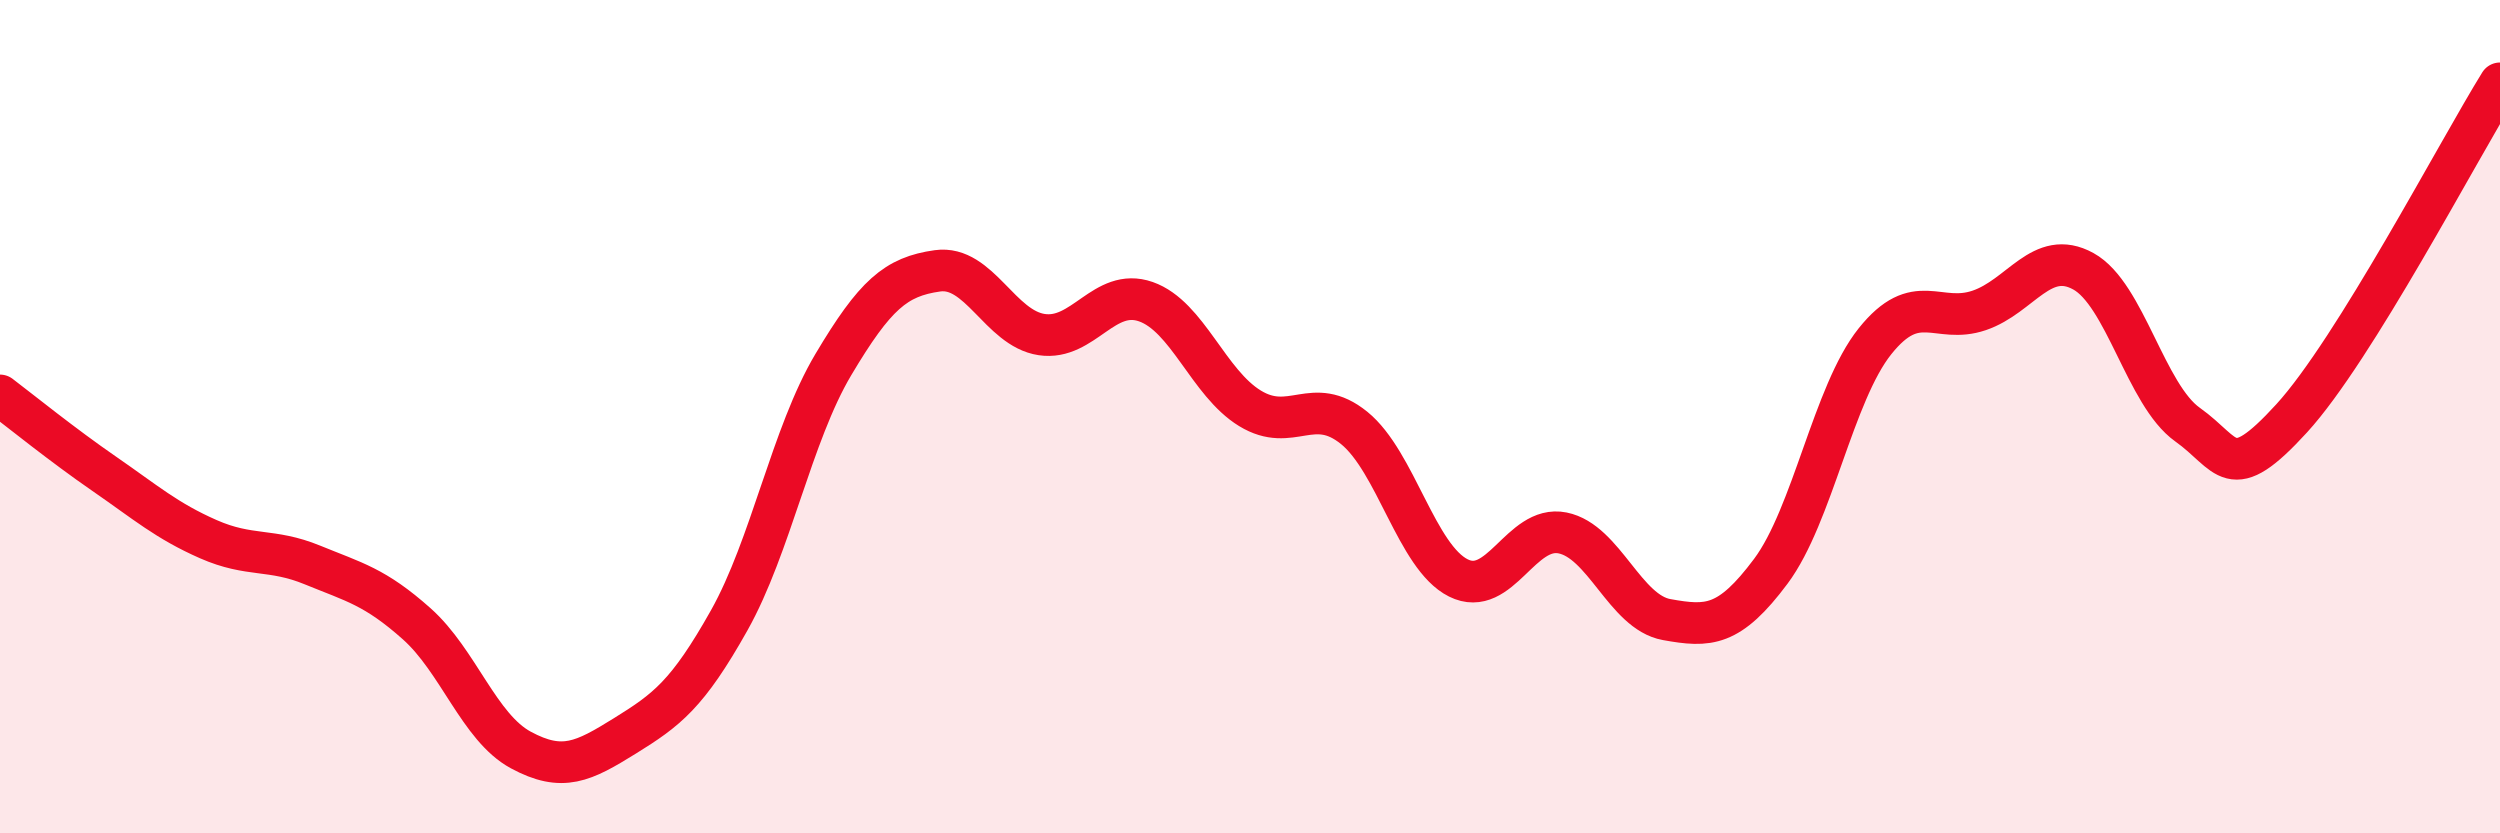
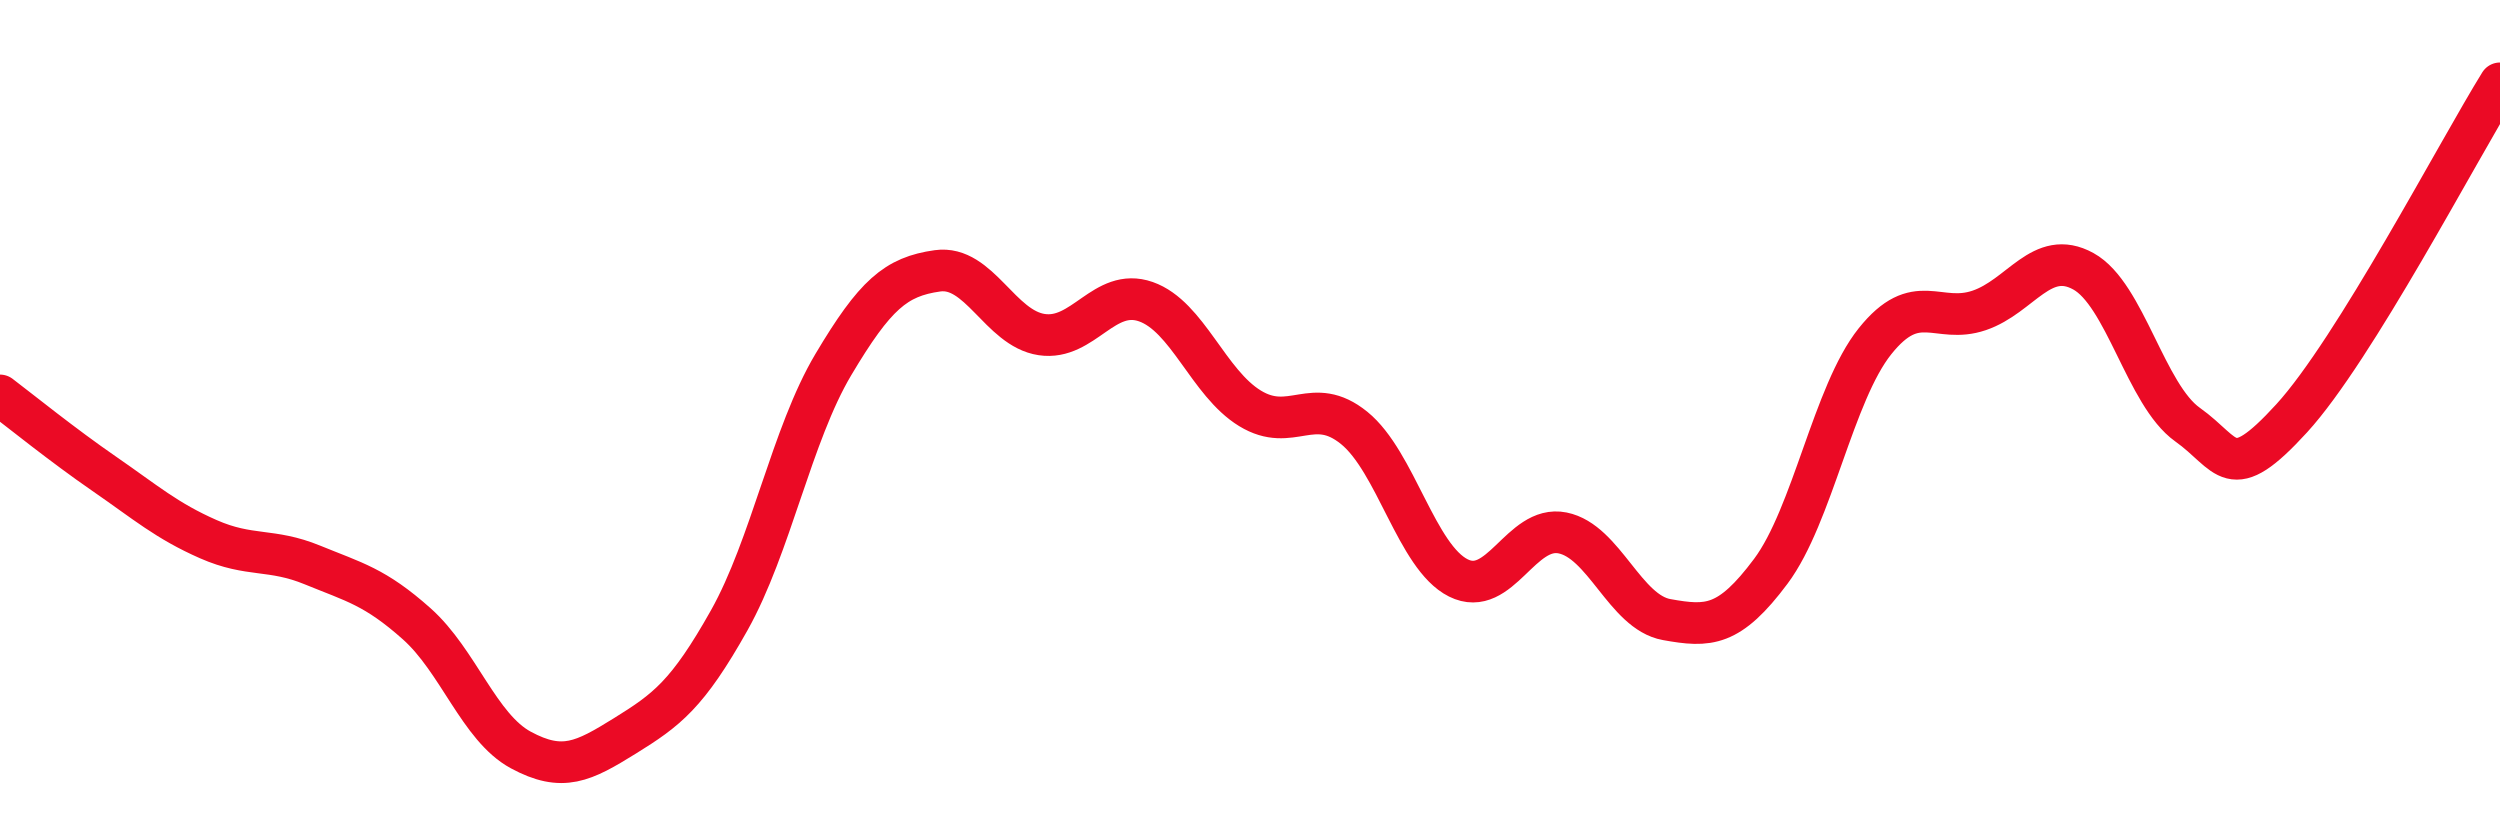
<svg xmlns="http://www.w3.org/2000/svg" width="60" height="20" viewBox="0 0 60 20">
-   <path d="M 0,9.49 C 0.5,9.87 1.5,10.68 2.5,11.37 C 3.5,12.06 4,12.5 5,12.94 C 6,13.38 6.5,13.15 7.5,13.56 C 8.5,13.97 9,14.08 10,14.97 C 11,15.86 11.5,17.46 12.5,18 C 13.5,18.54 14,18.28 15,17.66 C 16,17.04 16.5,16.67 17.5,14.89 C 18.5,13.11 19,10.43 20,8.75 C 21,7.07 21.5,6.64 22.5,6.5 C 23.5,6.36 24,7.88 25,8.03 C 26,8.18 26.5,6.89 27.5,7.24 C 28.5,7.59 29,9.19 30,9.8 C 31,10.41 31.5,9.46 32.5,10.27 C 33.5,11.08 34,13.37 35,13.87 C 36,14.37 36.5,12.59 37.5,12.79 C 38.5,12.99 39,14.69 40,14.87 C 41,15.05 41.5,15.05 42.5,13.71 C 43.5,12.37 44,9.44 45,8.19 C 46,6.94 46.5,7.79 47.5,7.45 C 48.5,7.11 49,5.96 50,6.51 C 51,7.06 51.5,9.48 52.5,10.19 C 53.5,10.9 53.5,11.68 55,10.04 C 56.5,8.4 59,3.61 60,2L60 20L0 20Z" fill="#EB0A25" opacity="0.1" stroke-linecap="round" stroke-linejoin="round" />
  <path d="M 0,9.49 C 0.5,9.87 1.5,10.68 2.5,11.37 C 3.5,12.06 4,12.5 5,12.94 C 6,13.38 6.5,13.15 7.5,13.56 C 8.5,13.97 9,14.08 10,14.97 C 11,15.86 11.5,17.46 12.5,18 C 13.5,18.54 14,18.28 15,17.66 C 16,17.04 16.5,16.67 17.5,14.89 C 18.5,13.11 19,10.43 20,8.75 C 21,7.07 21.5,6.64 22.5,6.5 C 23.5,6.36 24,7.88 25,8.03 C 26,8.18 26.5,6.89 27.5,7.24 C 28.5,7.59 29,9.19 30,9.8 C 31,10.41 31.5,9.46 32.5,10.27 C 33.5,11.08 34,13.37 35,13.87 C 36,14.37 36.5,12.59 37.5,12.79 C 38.5,12.99 39,14.69 40,14.87 C 41,15.05 41.5,15.05 42.5,13.71 C 43.5,12.37 44,9.44 45,8.19 C 46,6.94 46.5,7.79 47.5,7.45 C 48.5,7.11 49,5.96 50,6.51 C 51,7.06 51.5,9.48 52.5,10.19 C 53.5,10.9 53.5,11.68 55,10.04 C 56.5,8.4 59,3.61 60,2" stroke="#EB0A25" stroke-width="1" fill="none" stroke-linecap="round" stroke-linejoin="round" />
</svg>